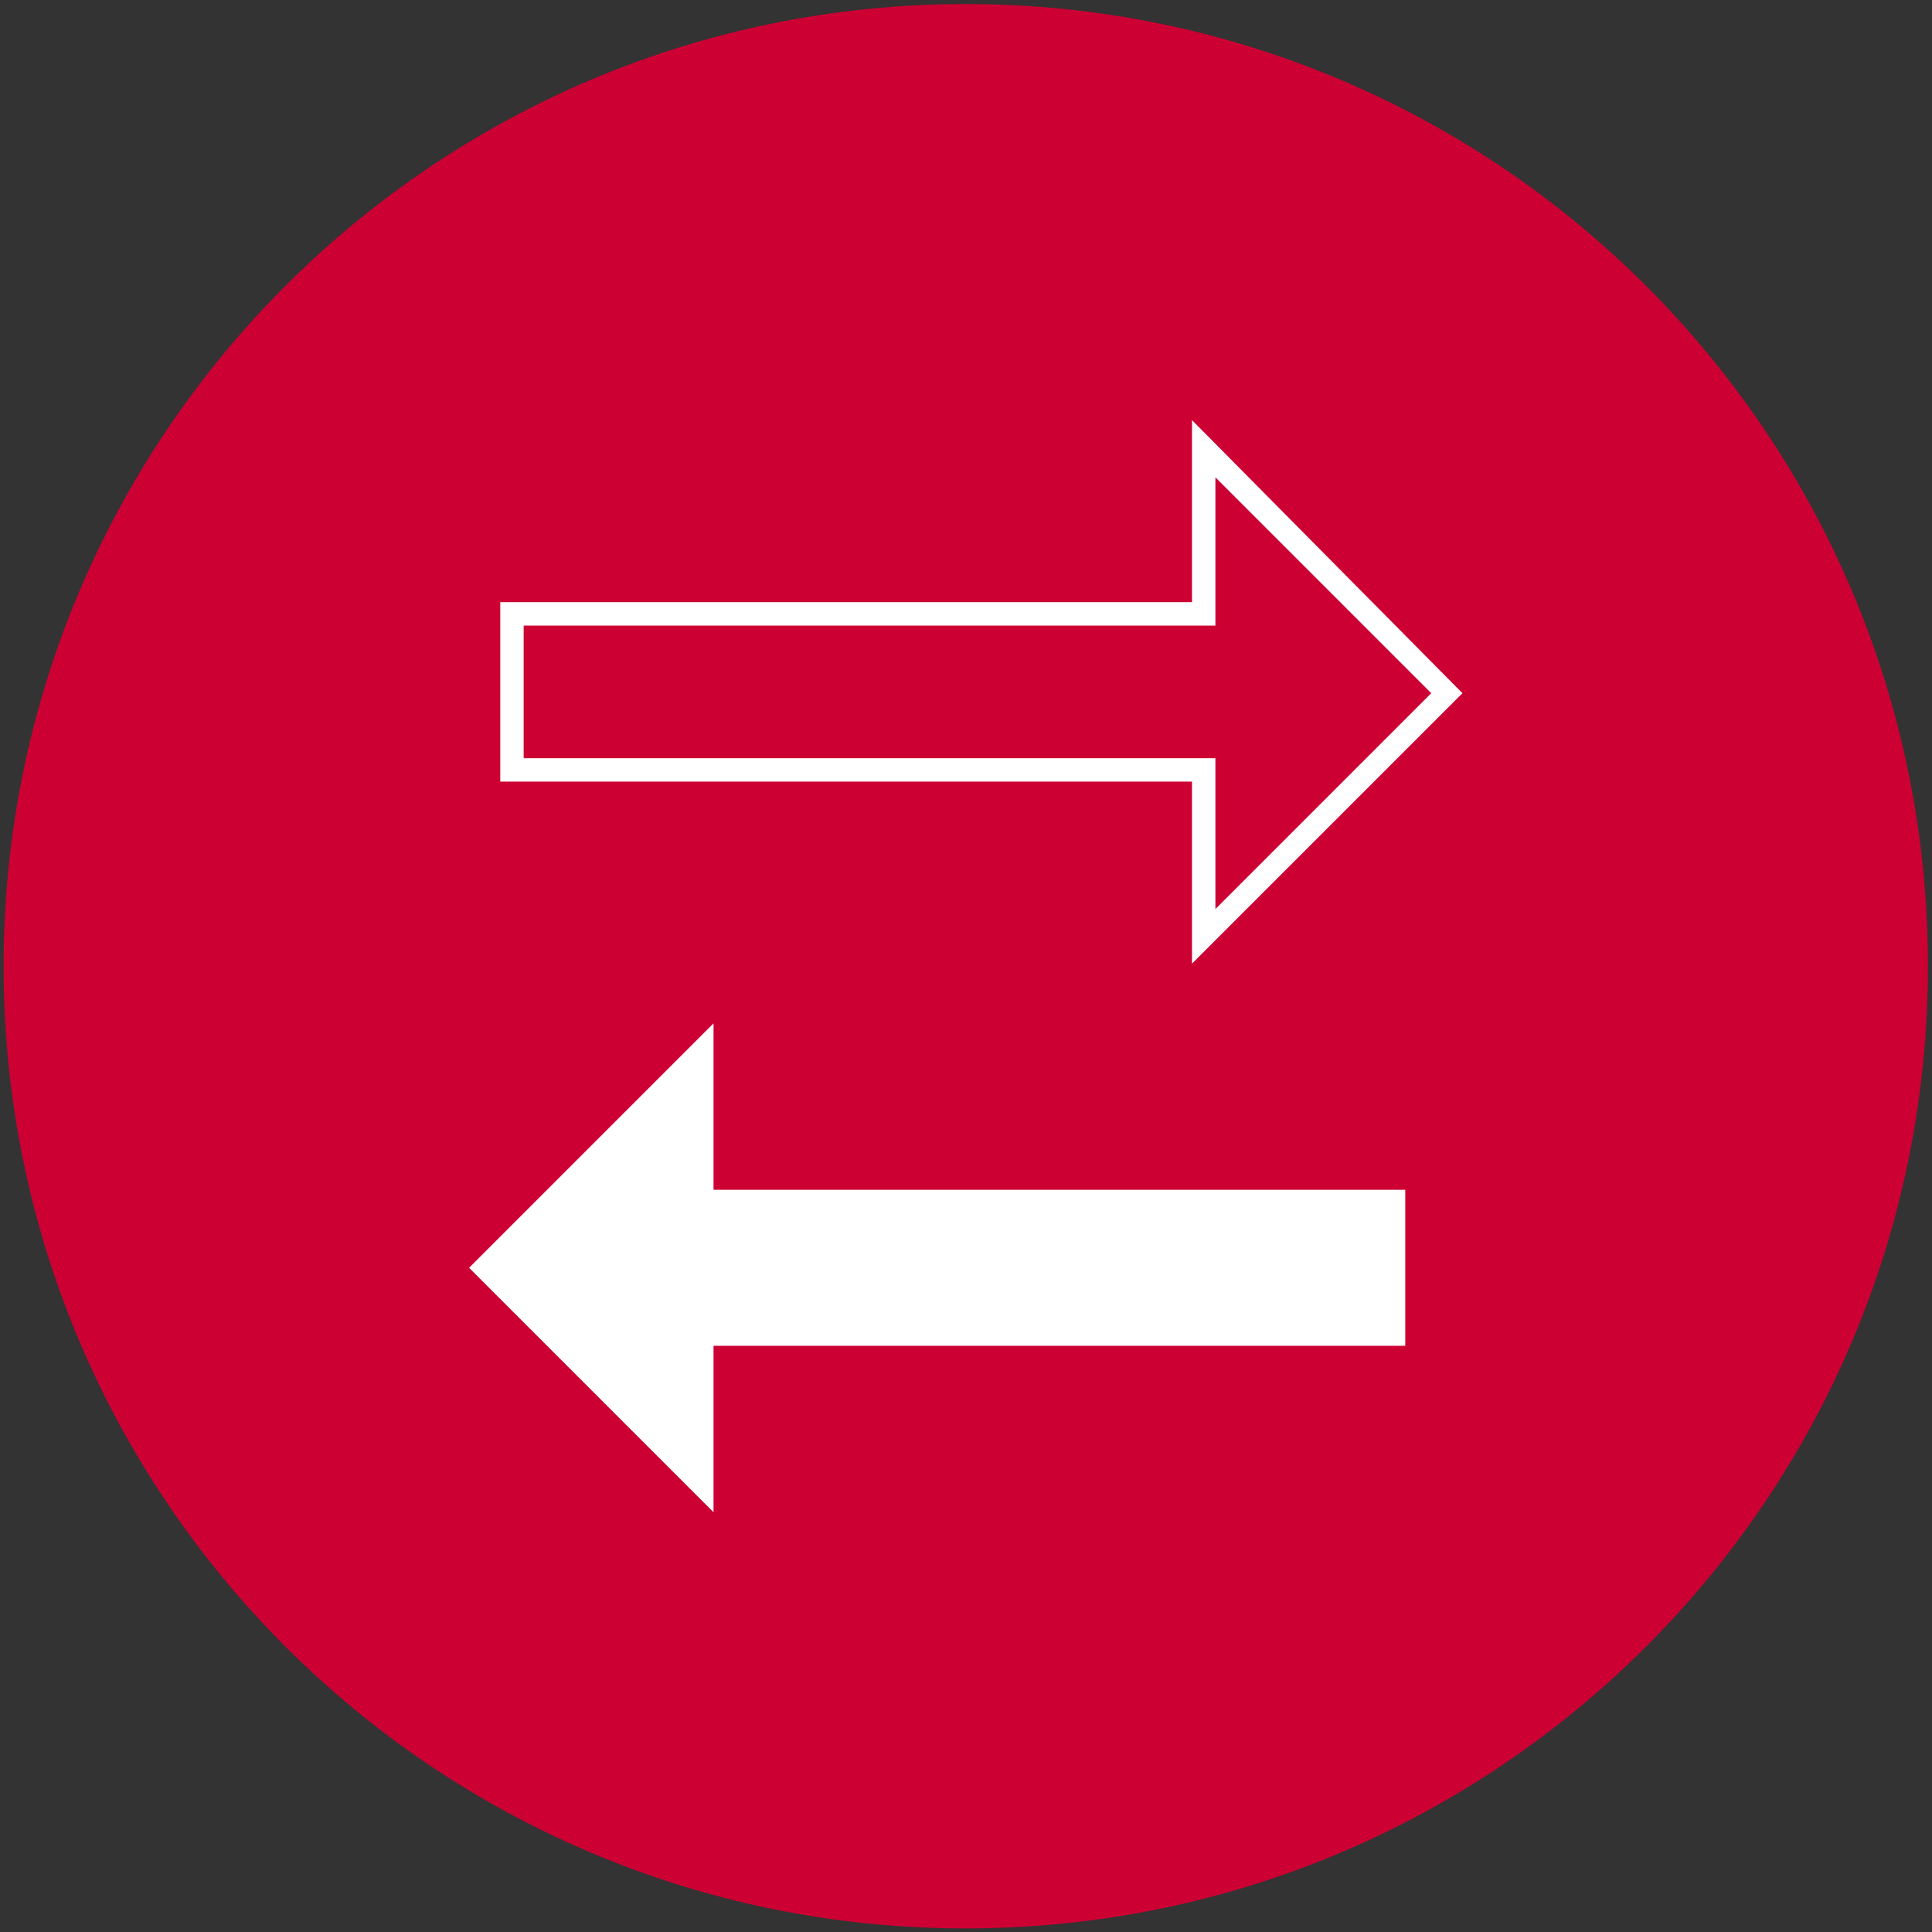
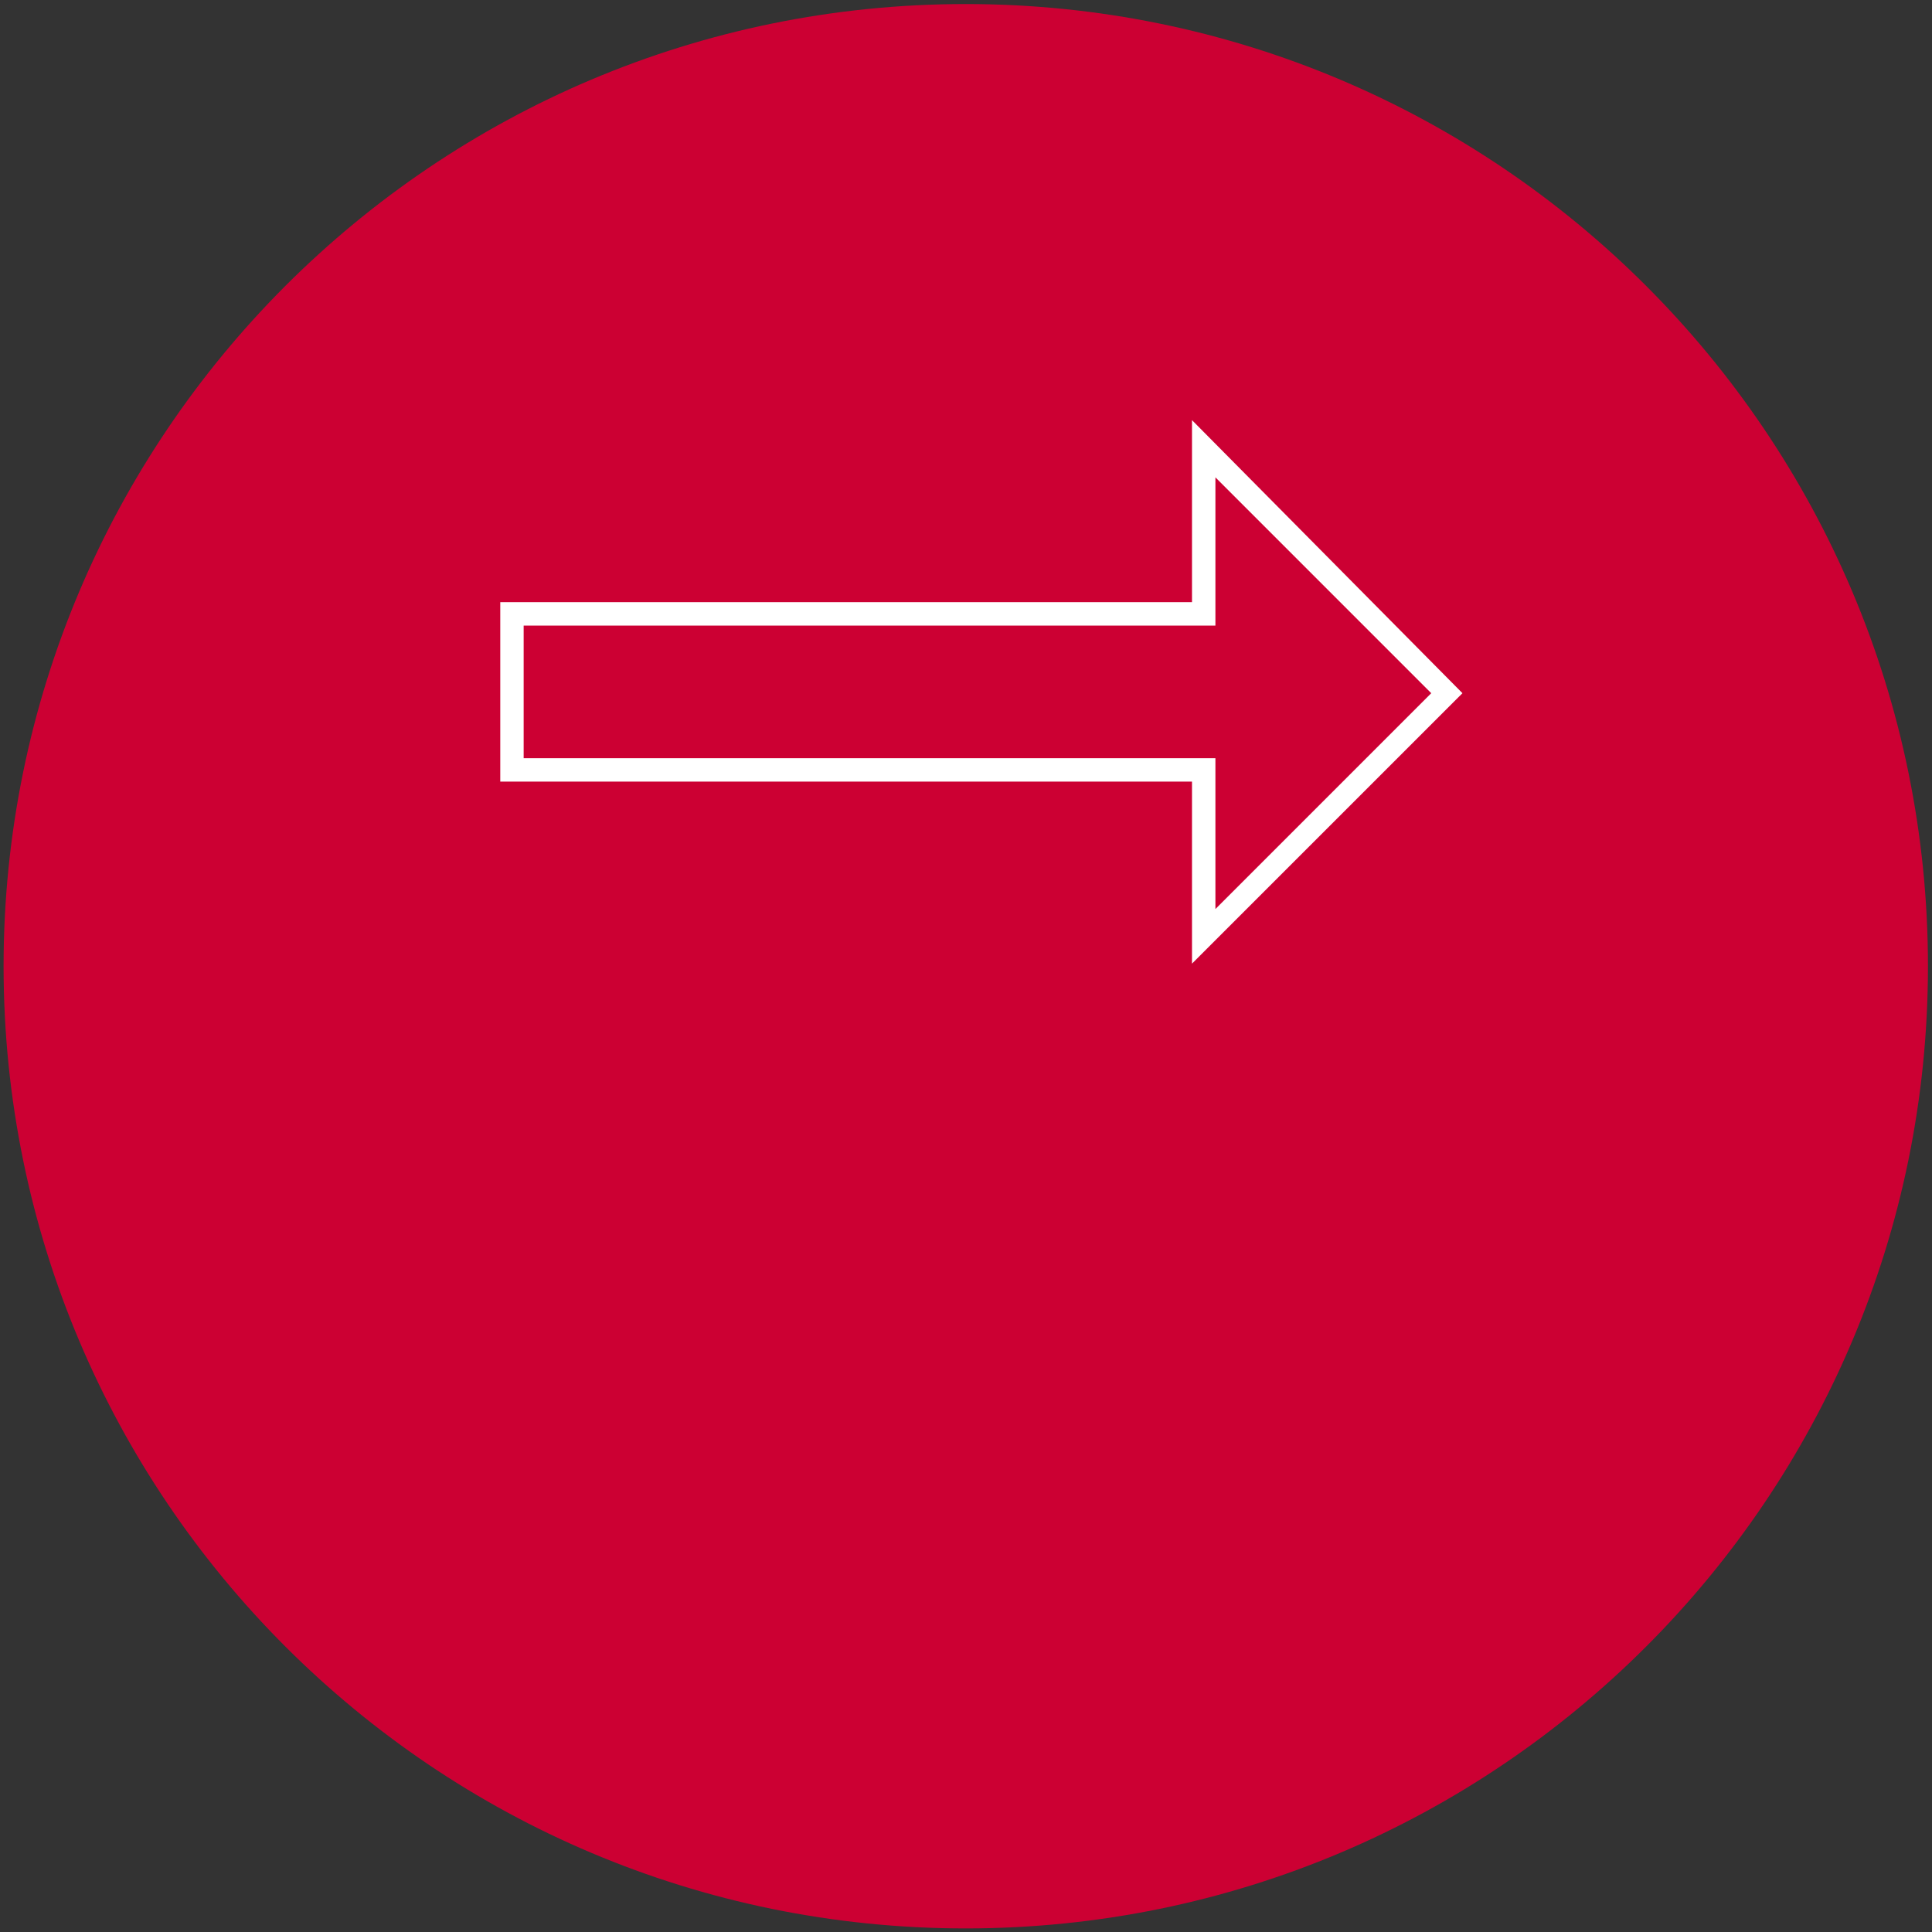
<svg xmlns="http://www.w3.org/2000/svg" viewBox="0 0 102.047 102.047" height="102.047" width="102.047" xml:space="preserve" id="svg2" version="1.1">
  <rect x="0" y="0" width="102.047" height="102.047" fill="#333333" stroke="none" />
  <defs id="defs6">
    <clipPath id="clipPath18">
      <path id="path16" d="M 0,76.535 H 76.535 V 0 H 0 Z" />
    </clipPath>
  </defs>
  <g transform="matrix(1.333,0,0,-1.333,0,102.047)" id="g10">
    <g id="g12">
      <g clip-path="url(#clipPath18)" id="g14">
        <g transform="translate(38.268,76.394)" id="g20">
          <path id="path22" fill="#cc0033" fill-opacity="1" fill-rule="nonzero" stroke="none" d="m 0,0 c 21.056,0 38.126,-17.07 38.126,-38.126 0,-21.056 -17.07,-38.126 -38.126,-38.126 -21.056,0 -38.126,17.07 -38.126,38.126 C -38.126,-17.07 -21.056,0 0,0" />
        </g>
        <g transform="translate(20.75,46.511)" id="g24">
          <path id="path26" fill="#ffffff" fill-opacity="1" fill-rule="nonzero" stroke="none" d="m 0,0 v 5.255 h 27.41 v 5.874 L 35.962,2.576 27.41,-5.977 V 0 Z M 37.199,2.576 26.482,13.396 V 6.183 H -0.927 v -7.11 H 26.482 V -8.14 Z" />
        </g>
        <g transform="translate(18.587,26.319)" id="g28">
-           <path id="path30" fill="#ffffff" fill-opacity="1" fill-rule="nonzero" stroke="none" d="m 0,0 9.686,-9.686 v 6.595 h 27.41 V 3.091 H 9.686 v 6.595 z" />
-         </g>
+           </g>
      </g>
    </g>
  </g>
</svg>